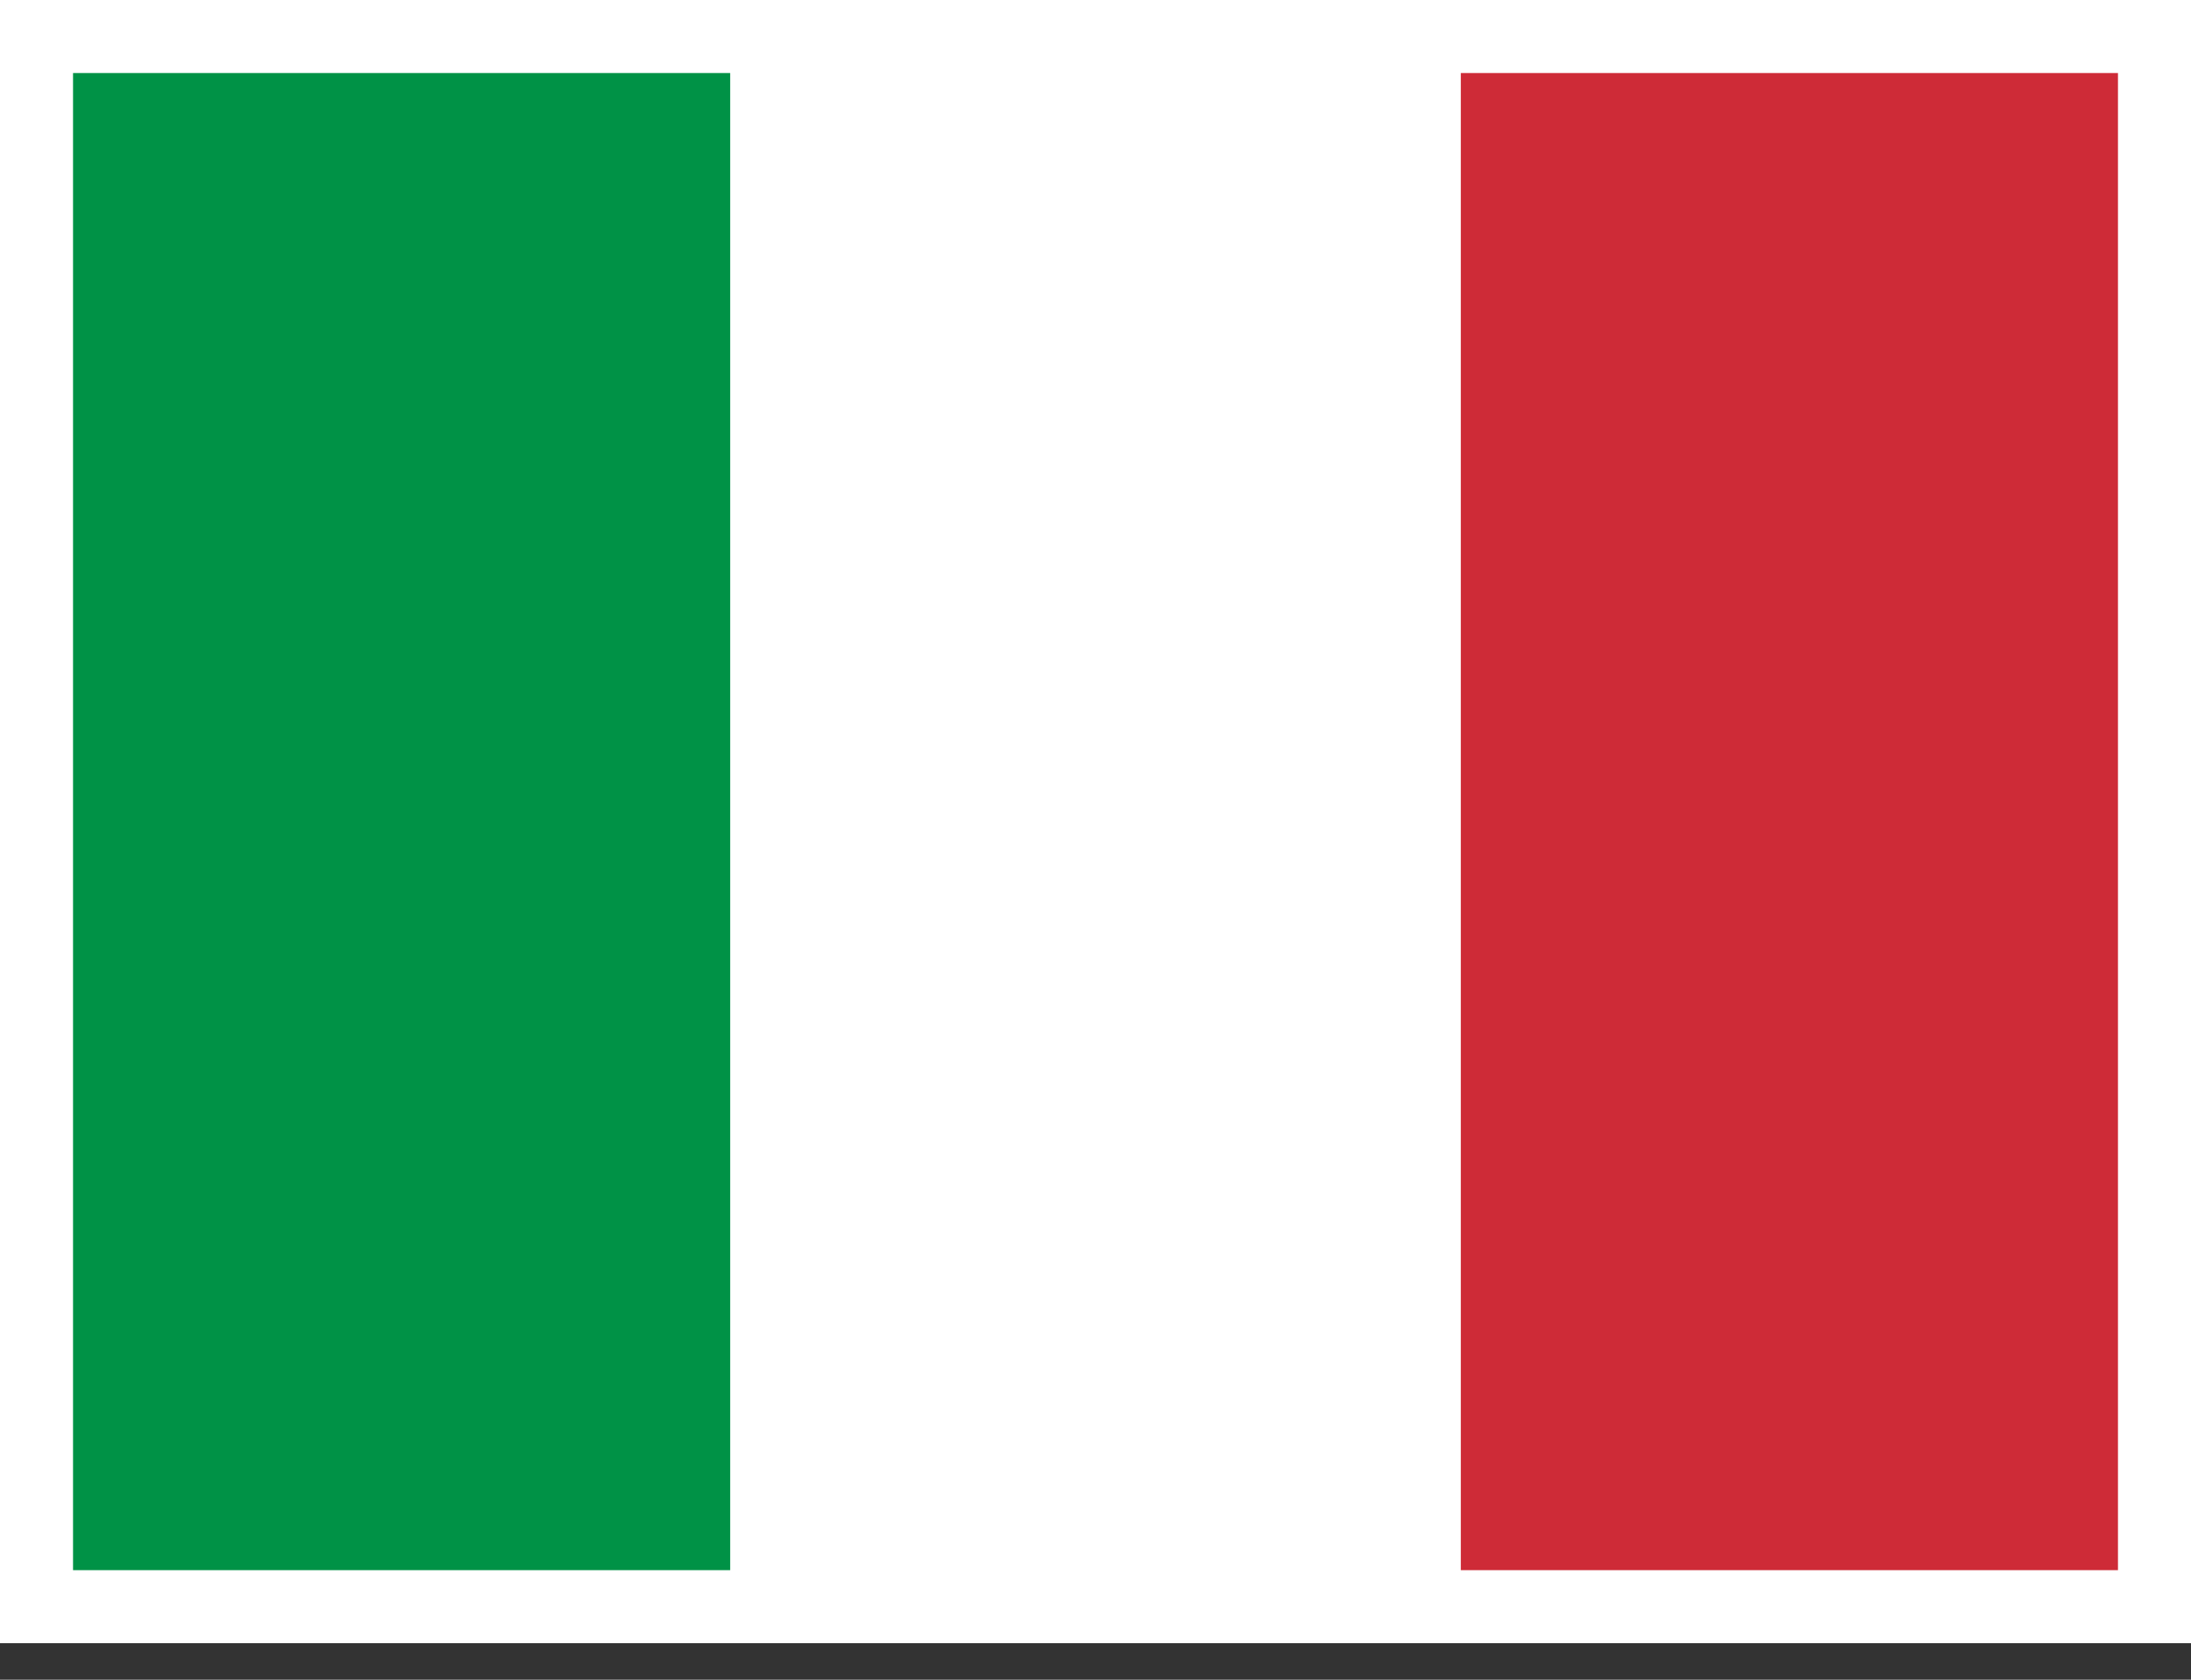
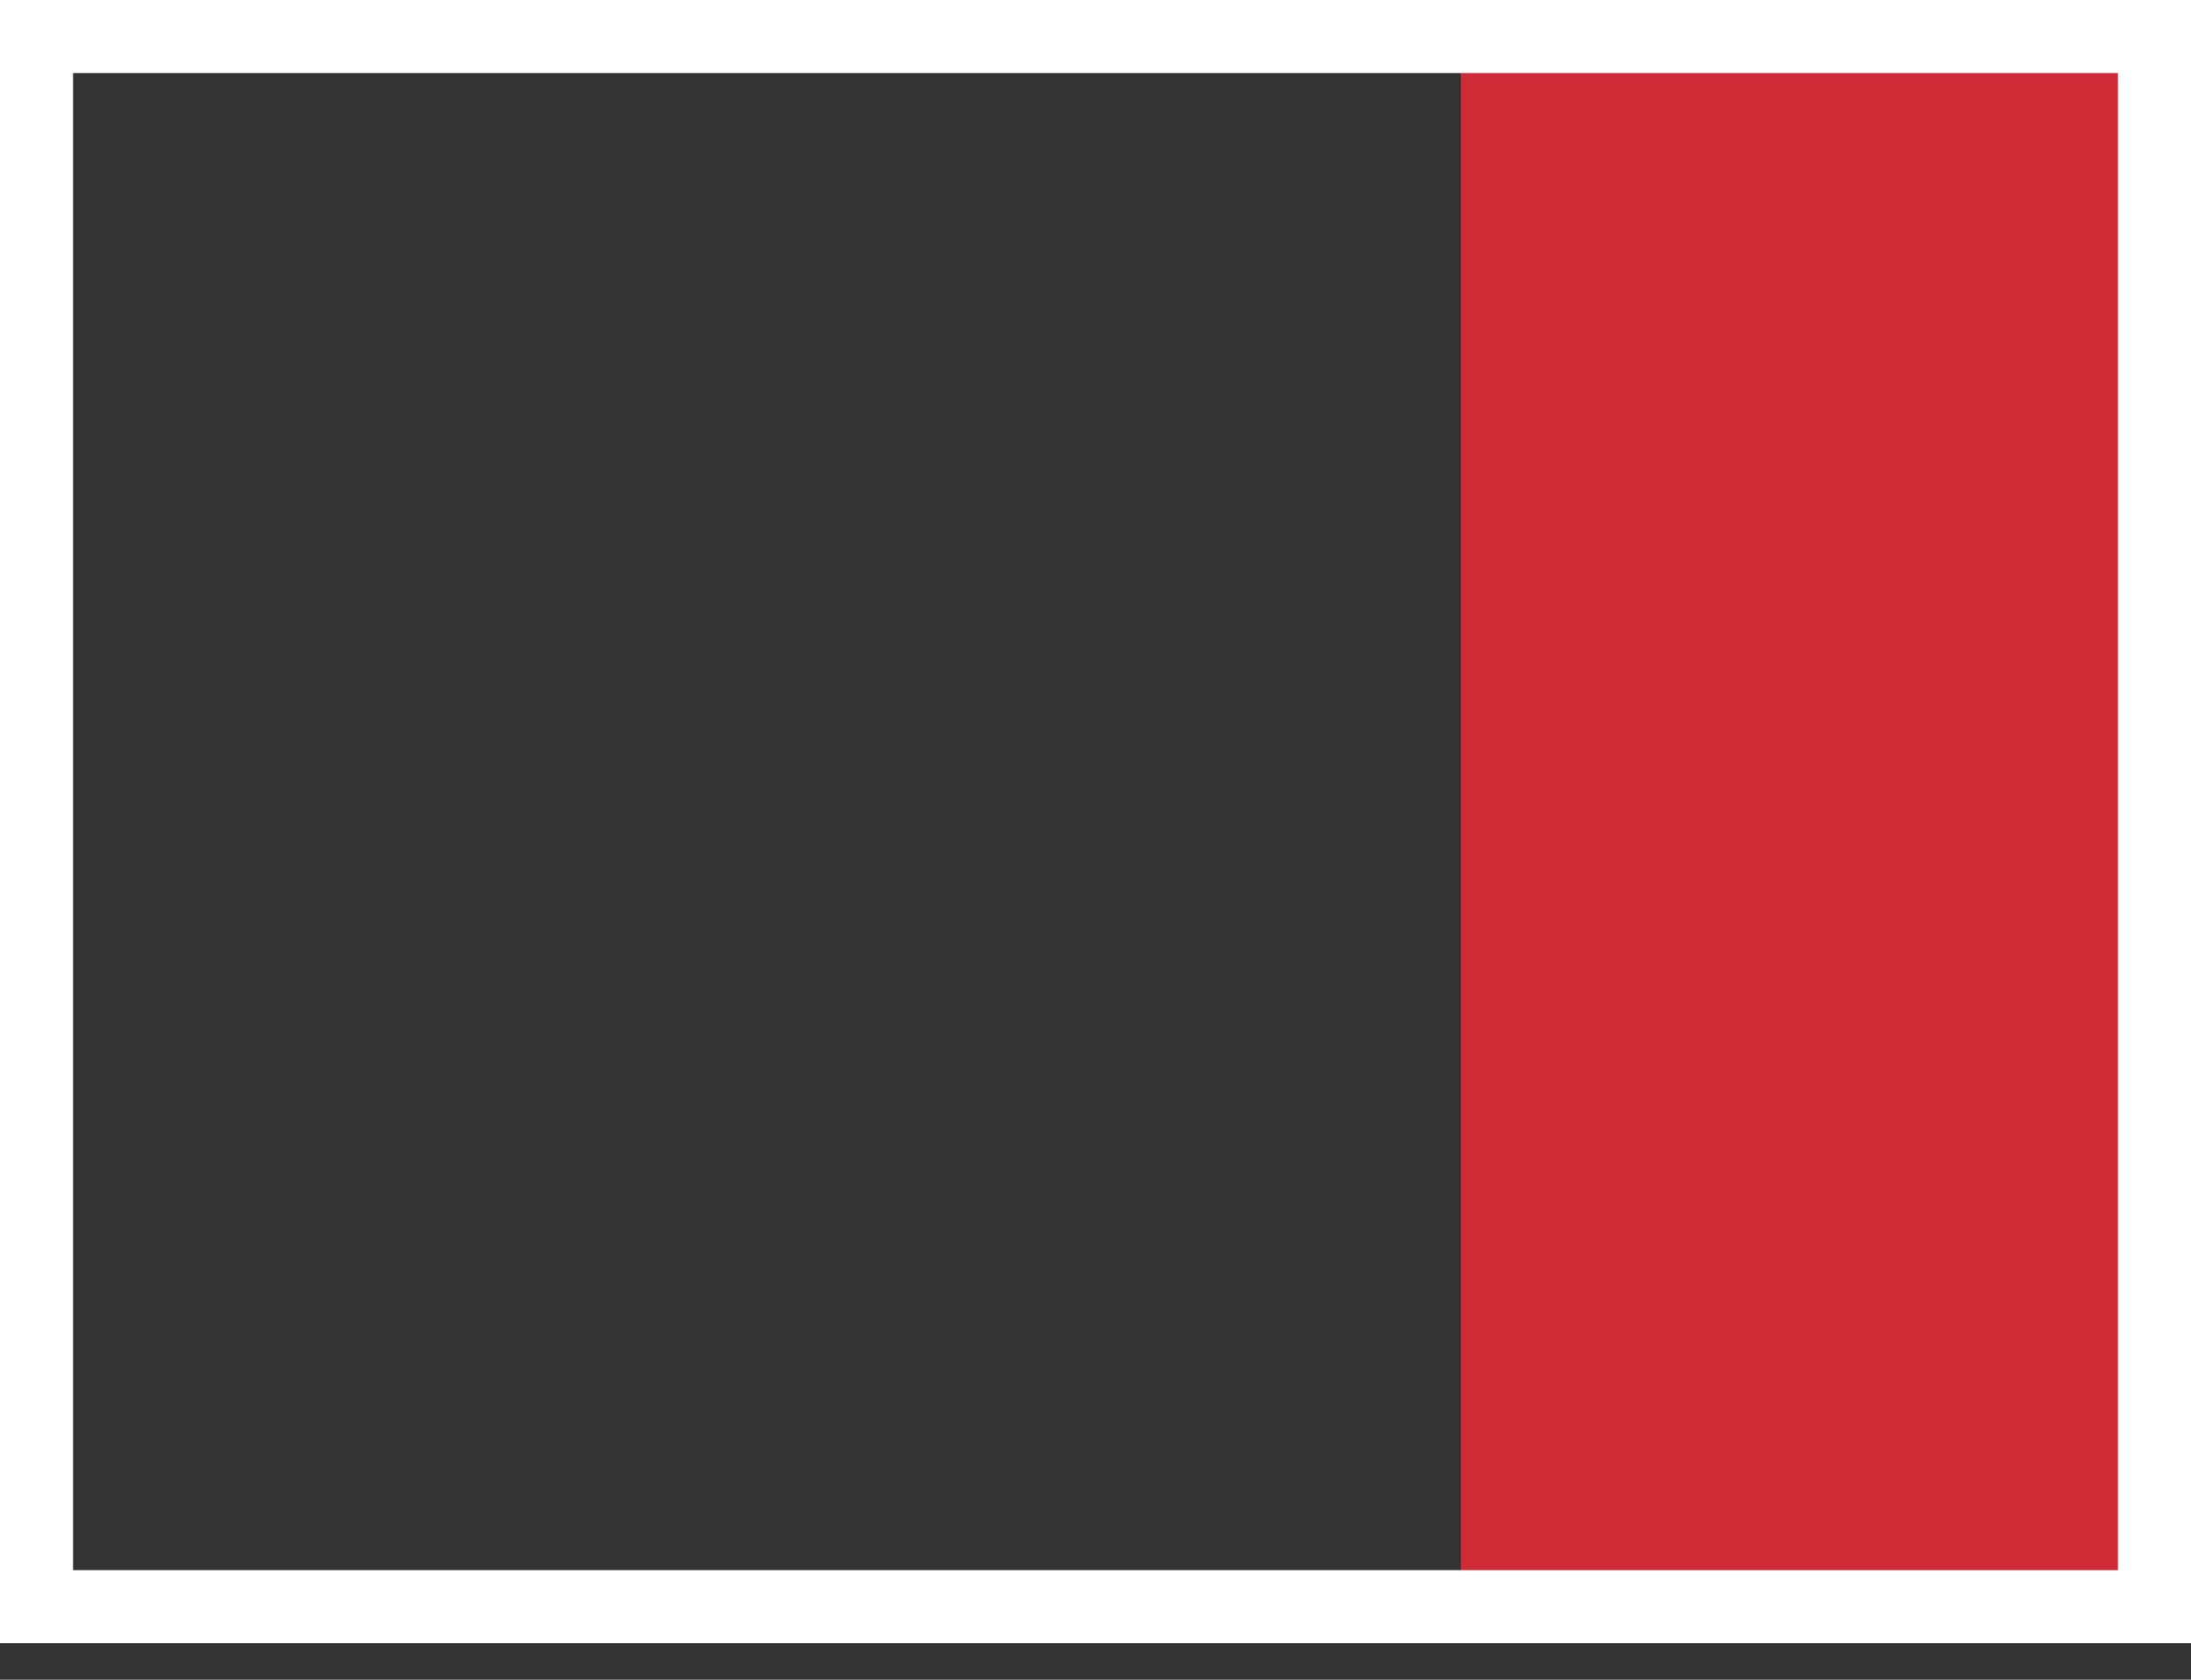
<svg xmlns="http://www.w3.org/2000/svg" width="30" height="23" viewBox="0 0 30 23" fill="none">
  <rect x="0" y="0" width="30" height="23" fill="#333333" stroke="none" />
  <g clip-path="url(#clip0_4795_20766)">
-     <path fill-rule="evenodd" clip-rule="evenodd" d="M0 0H30V22.5H0V0Z" fill="white" />
-     <path fill-rule="evenodd" clip-rule="evenodd" d="M0 0H9.998V22.5H0V0Z" fill="#009246" />
    <path fill-rule="evenodd" clip-rule="evenodd" d="M20.002 0H30V22.5H20.002V0Z" fill="#CE2B37" />
  </g>
  <rect x="0.5" y="0.5" width="29" height="21.5" stroke="white" />
  <defs>
    <clipPath id="clip0_4795_20766">
      <rect width="30" height="22.5" fill="white" />
    </clipPath>
  </defs>
</svg>